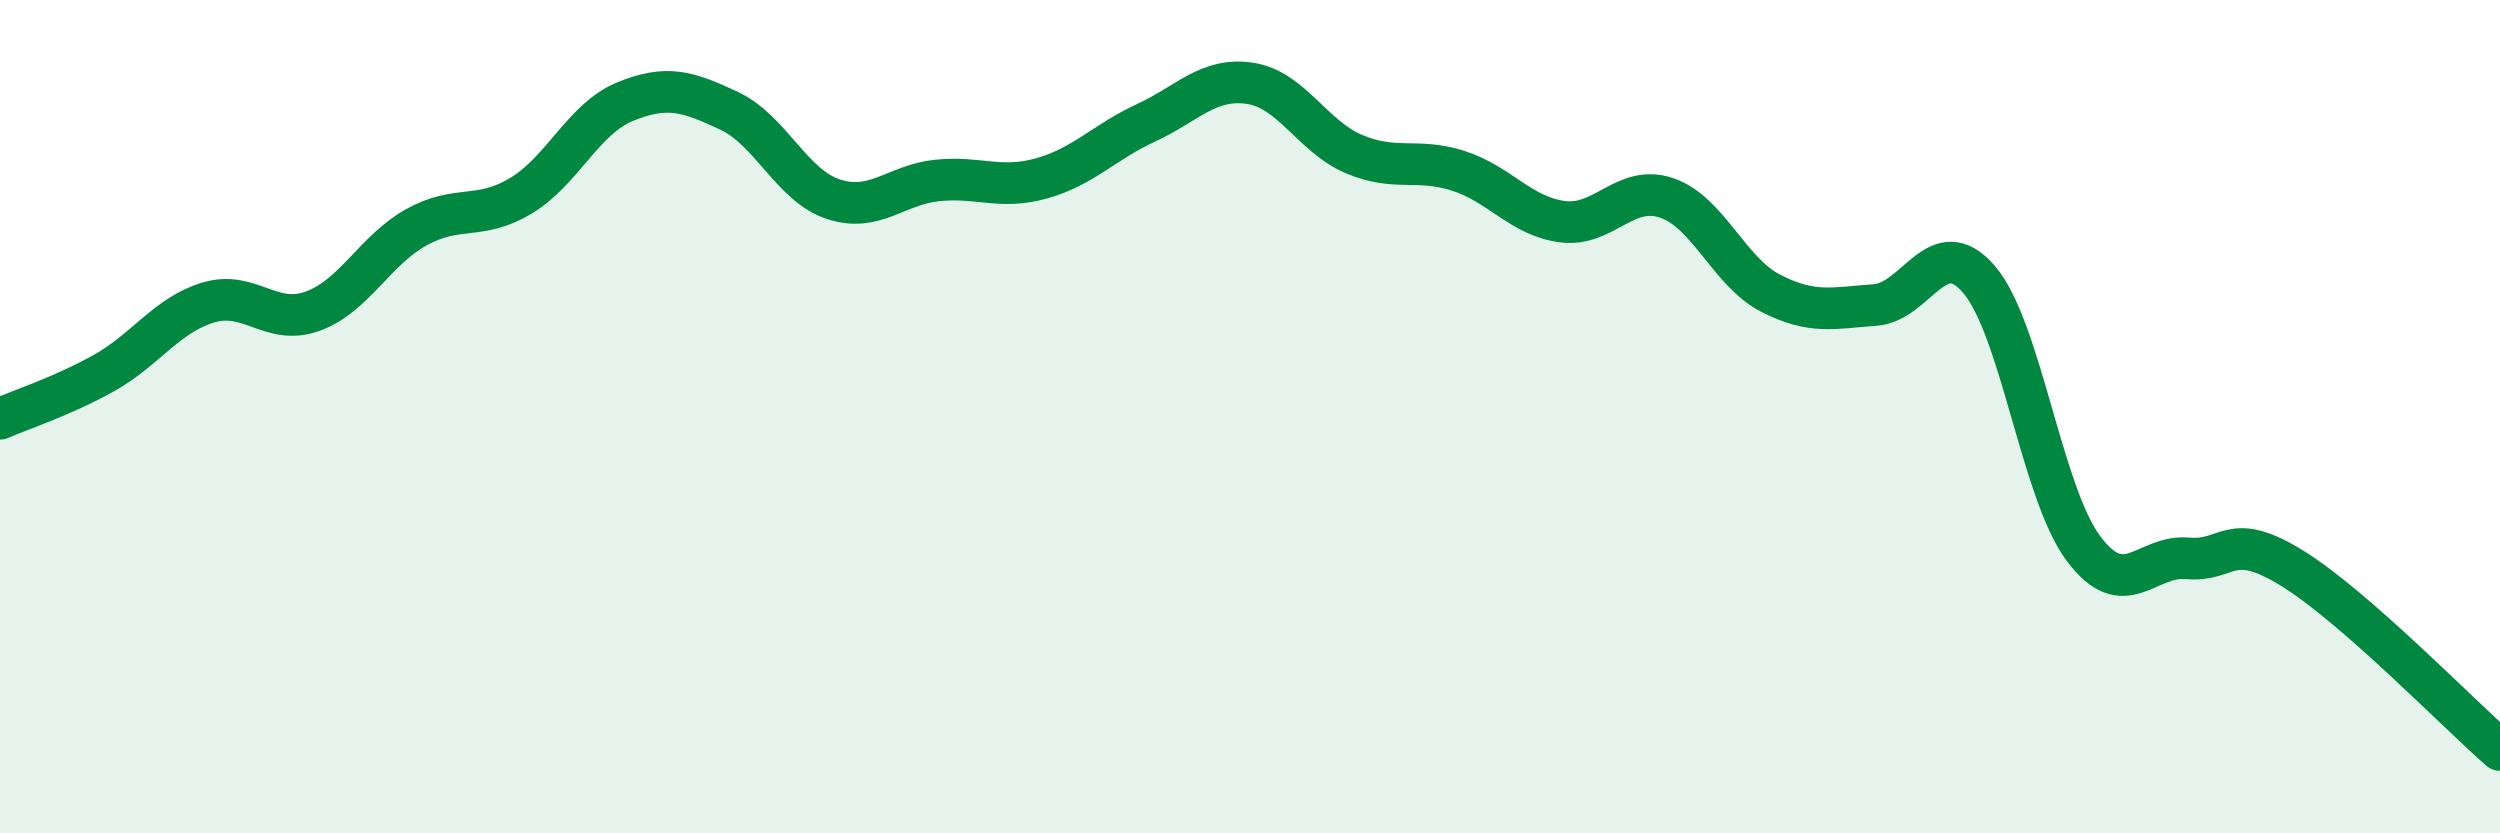
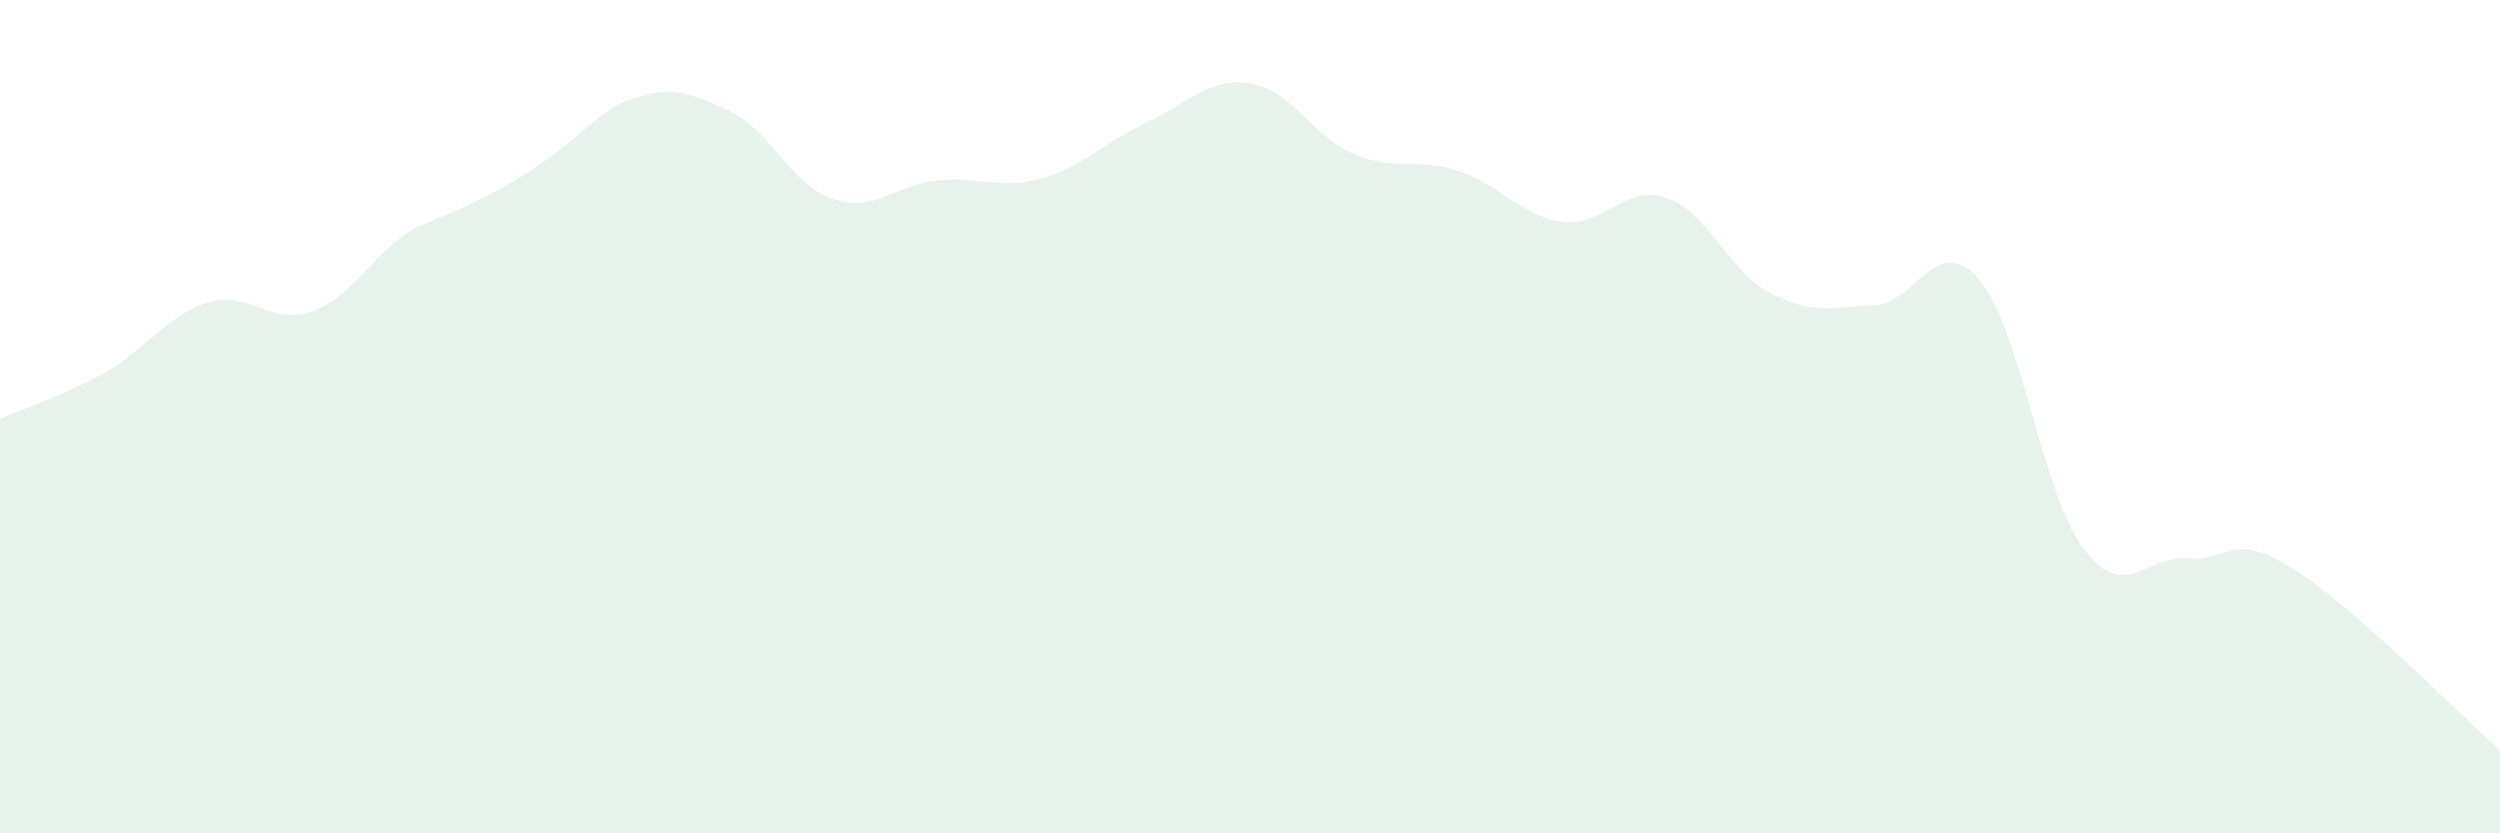
<svg xmlns="http://www.w3.org/2000/svg" width="60" height="20" viewBox="0 0 60 20">
-   <path d="M 0,10.05 C 0.5,9.83 1.5,9.51 2.5,8.95 C 3.5,8.39 4,7.56 5,7.26 C 6,6.96 6.5,7.83 7.5,7.47 C 8.5,7.11 9,6 10,5.45 C 11,4.9 11.5,5.3 12.5,4.7 C 13.5,4.1 14,2.85 15,2.44 C 16,2.03 16.5,2.19 17.5,2.66 C 18.5,3.13 19,4.45 20,4.78 C 21,5.11 21.5,4.43 22.5,4.33 C 23.5,4.23 24,4.56 25,4.28 C 26,4 26.5,3.41 27.5,2.95 C 28.5,2.49 29,1.85 30,2 C 31,2.15 31.5,3.28 32.5,3.7 C 33.5,4.12 34,3.78 35,4.1 C 36,4.42 36.5,5.19 37.5,5.32 C 38.5,5.45 39,4.41 40,4.75 C 41,5.09 41.5,6.53 42.5,7.04 C 43.5,7.55 44,7.39 45,7.32 C 46,7.25 46.5,5.54 47.5,6.71 C 48.5,7.88 49,11.82 50,13.16 C 51,14.5 51.5,13.31 52.5,13.4 C 53.5,13.49 53.5,12.71 55,13.63 C 56.5,14.55 59,17.13 60,18L60 20L0 20Z" fill="#008740" opacity="0.1" stroke-linecap="round" stroke-linejoin="round" />
-   <path d="M 0,10.05 C 0.5,9.83 1.5,9.51 2.5,8.95 C 3.5,8.39 4,7.56 5,7.26 C 6,6.96 6.5,7.83 7.5,7.47 C 8.5,7.11 9,6 10,5.45 C 11,4.9 11.5,5.3 12.5,4.7 C 13.5,4.1 14,2.85 15,2.44 C 16,2.03 16.5,2.19 17.5,2.66 C 18.5,3.13 19,4.45 20,4.78 C 21,5.11 21.5,4.43 22.5,4.33 C 23.5,4.23 24,4.56 25,4.28 C 26,4 26.5,3.41 27.5,2.95 C 28.5,2.49 29,1.85 30,2 C 31,2.15 31.5,3.28 32.5,3.7 C 33.5,4.12 34,3.78 35,4.1 C 36,4.42 36.5,5.19 37.5,5.32 C 38.5,5.45 39,4.41 40,4.75 C 41,5.09 41.5,6.53 42.5,7.04 C 43.5,7.55 44,7.39 45,7.32 C 46,7.25 46.5,5.54 47.5,6.71 C 48.5,7.88 49,11.82 50,13.16 C 51,14.5 51.5,13.31 52.5,13.4 C 53.5,13.49 53.5,12.71 55,13.63 C 56.5,14.55 59,17.13 60,18" stroke="#008740" stroke-width="1" fill="none" stroke-linecap="round" stroke-linejoin="round" />
+   <path d="M 0,10.05 C 0.5,9.83 1.5,9.51 2.5,8.95 C 3.5,8.39 4,7.56 5,7.26 C 6,6.96 6.5,7.83 7.5,7.47 C 8.5,7.11 9,6 10,5.45 C 13.5,4.1 14,2.85 15,2.44 C 16,2.03 16.5,2.19 17.5,2.66 C 18.5,3.13 19,4.45 20,4.78 C 21,5.11 21.5,4.43 22.5,4.33 C 23.5,4.23 24,4.56 25,4.28 C 26,4 26.5,3.41 27.5,2.95 C 28.5,2.49 29,1.85 30,2 C 31,2.15 31.5,3.28 32.5,3.7 C 33.5,4.12 34,3.78 35,4.1 C 36,4.42 36.5,5.19 37.5,5.32 C 38.5,5.45 39,4.41 40,4.75 C 41,5.09 41.5,6.53 42.5,7.04 C 43.5,7.55 44,7.39 45,7.32 C 46,7.25 46.5,5.54 47.5,6.71 C 48.5,7.88 49,11.82 50,13.16 C 51,14.5 51.5,13.31 52.5,13.4 C 53.5,13.49 53.5,12.71 55,13.63 C 56.5,14.55 59,17.13 60,18L60 20L0 20Z" fill="#008740" opacity="0.1" stroke-linecap="round" stroke-linejoin="round" />
</svg>